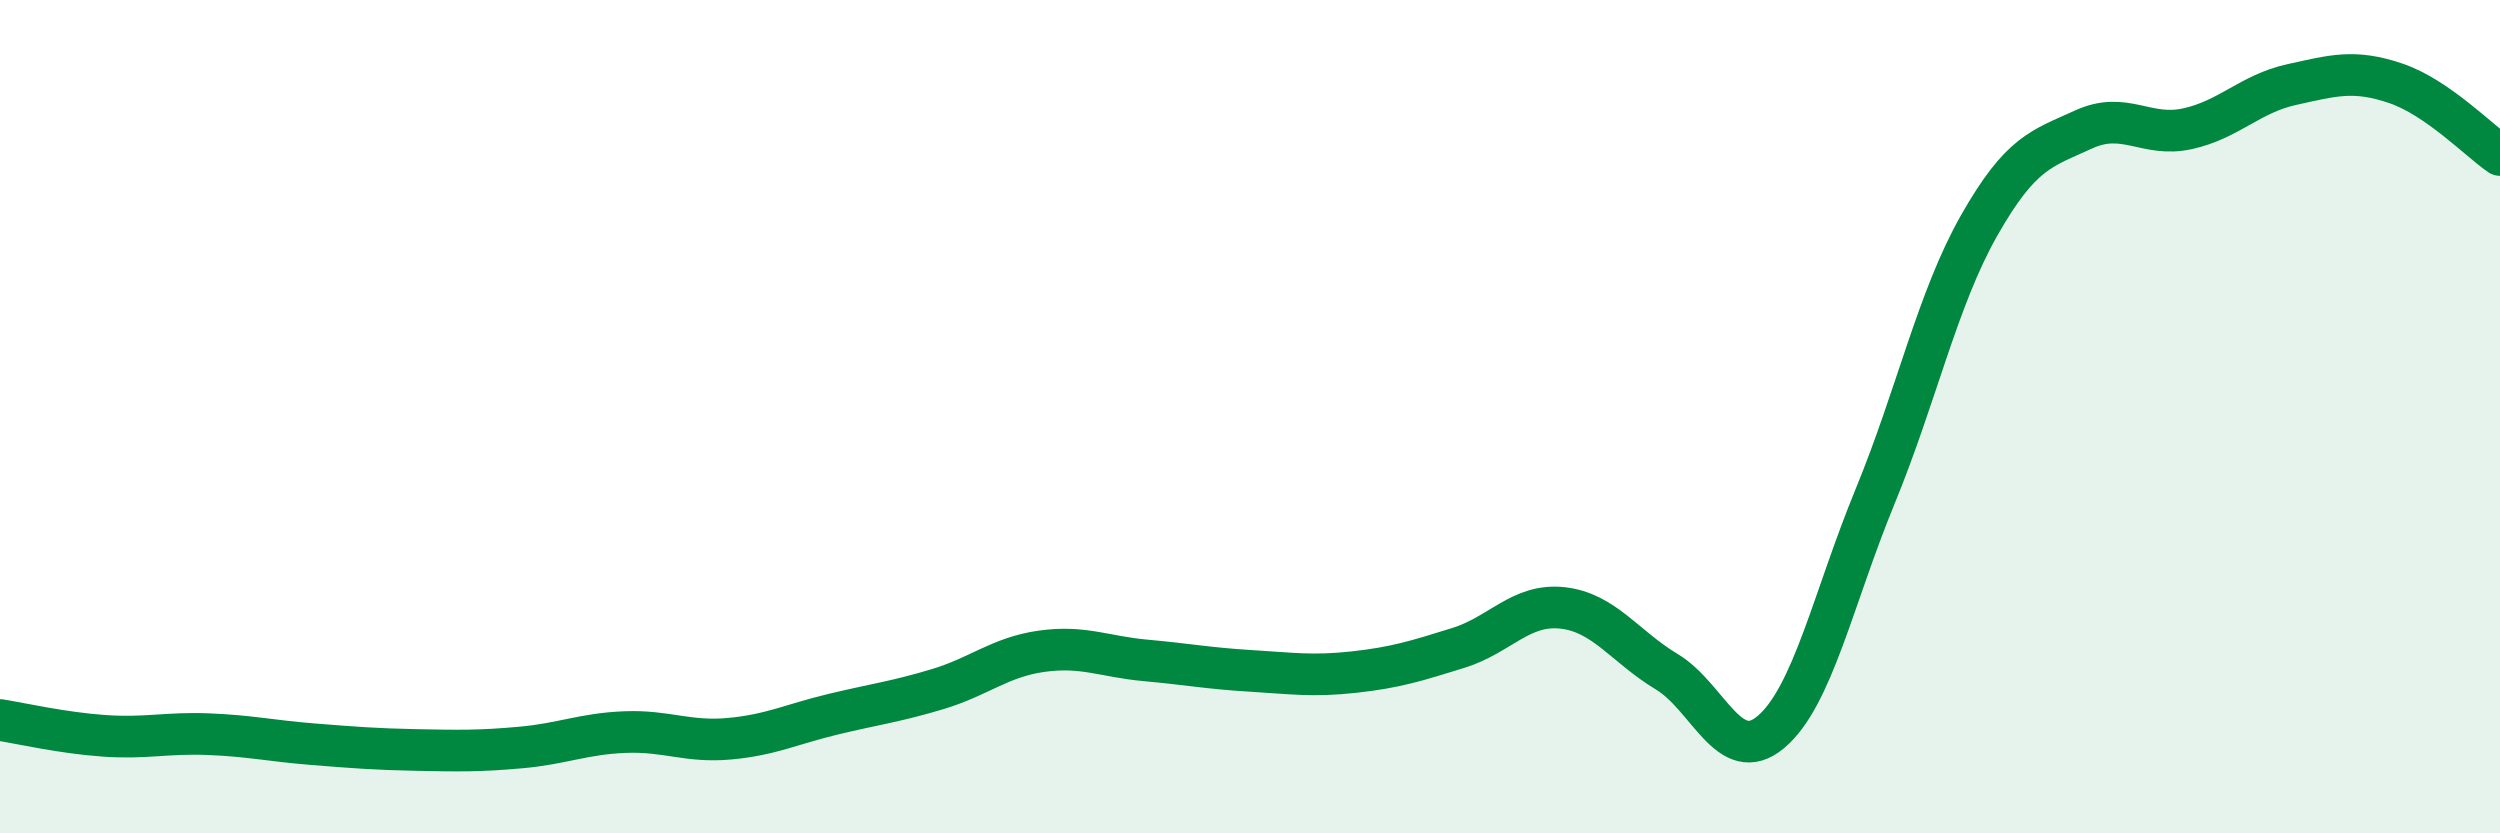
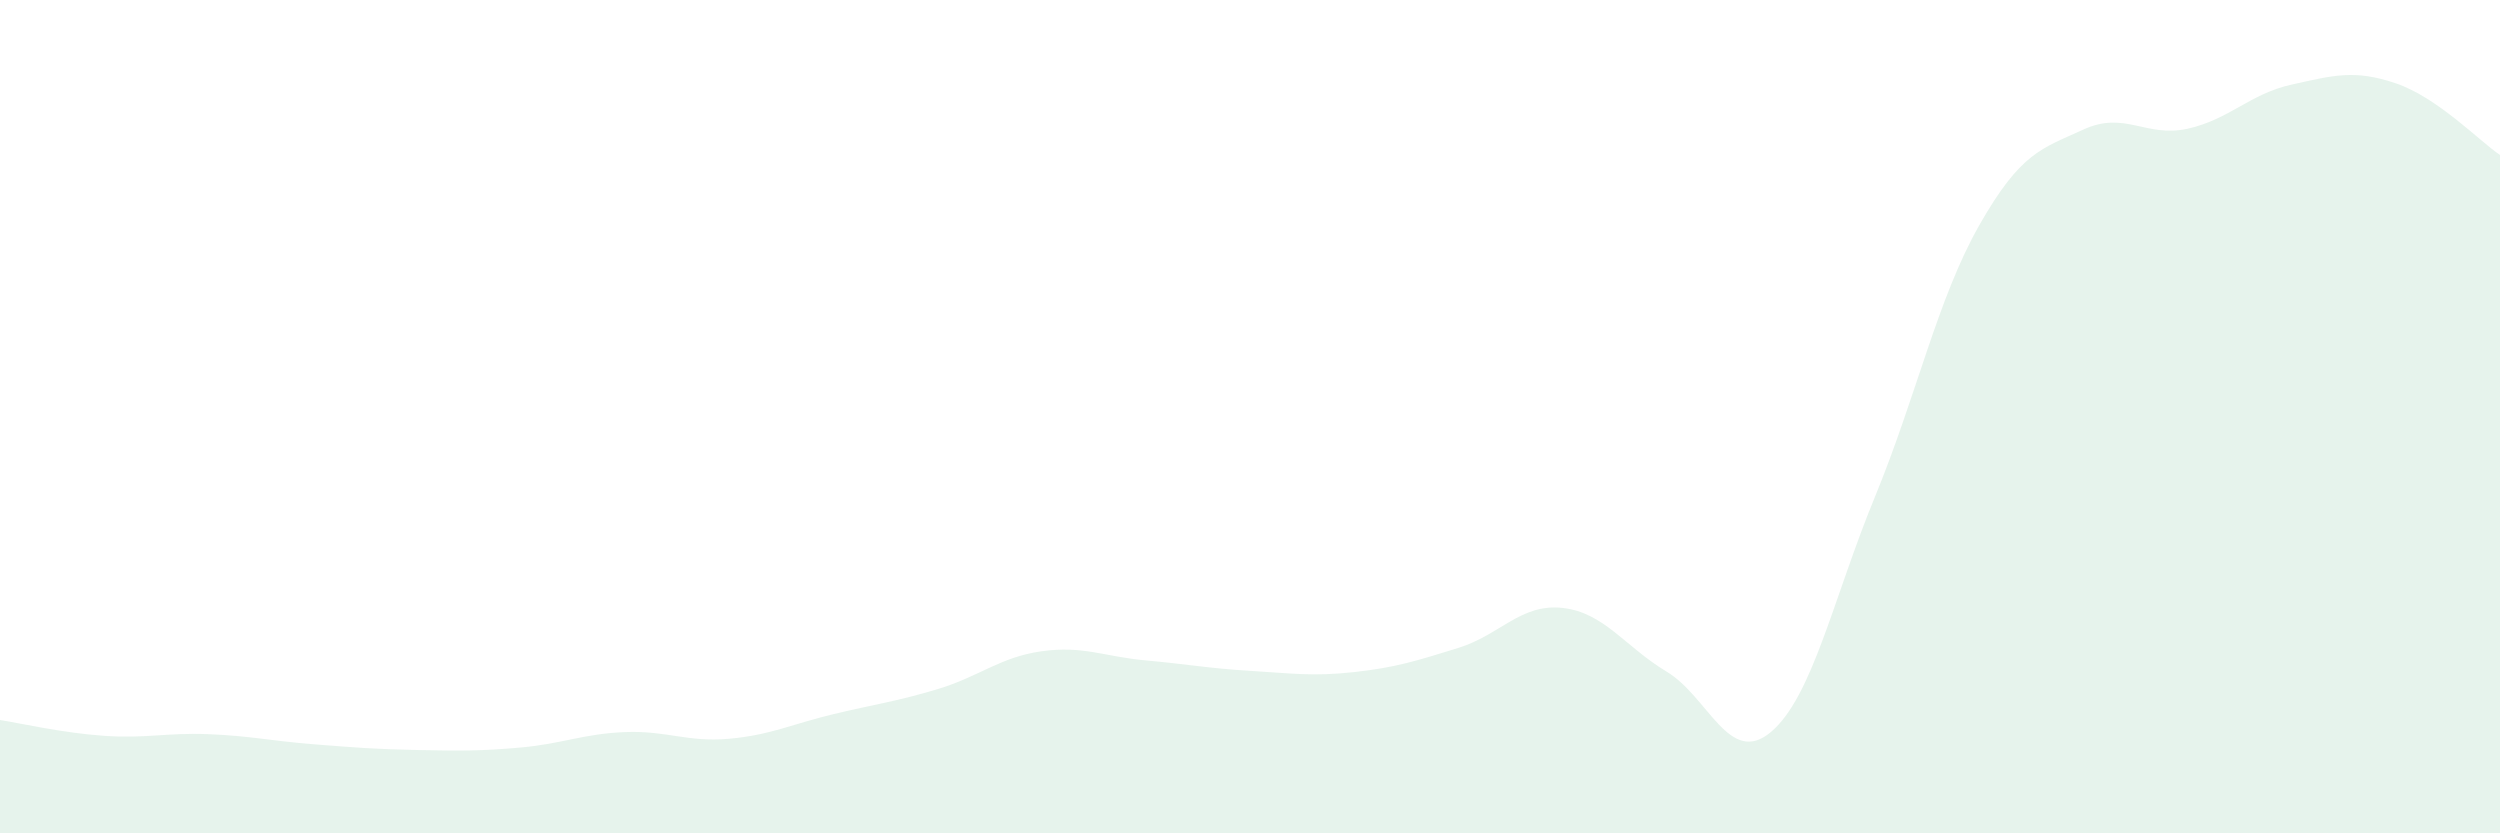
<svg xmlns="http://www.w3.org/2000/svg" width="60" height="20" viewBox="0 0 60 20">
  <path d="M 0,17.28 C 0.5,17.36 1.5,17.59 2.5,17.66 C 3.5,17.73 4,17.58 5,17.62 C 6,17.66 6.5,17.78 7.5,17.86 C 8.5,17.94 9,17.98 10,18 C 11,18.02 11.5,18.03 12.5,17.94 C 13.5,17.85 14,17.61 15,17.57 C 16,17.53 16.5,17.82 17.5,17.73 C 18.5,17.64 19,17.38 20,17.14 C 21,16.9 21.5,16.84 22.5,16.54 C 23.5,16.24 24,15.77 25,15.63 C 26,15.49 26.5,15.76 27.5,15.85 C 28.5,15.94 29,16.04 30,16.1 C 31,16.16 31.5,16.24 32.5,16.13 C 33.5,16.02 34,15.86 35,15.55 C 36,15.24 36.5,14.48 37.5,14.59 C 38.5,14.7 39,15.52 40,16.12 C 41,16.72 41.5,18.41 42.5,17.57 C 43.5,16.73 44,14.35 45,11.92 C 46,9.49 46.5,7.17 47.5,5.41 C 48.5,3.65 49,3.57 50,3.11 C 51,2.65 51.5,3.31 52.5,3.09 C 53.5,2.87 54,2.25 55,2.03 C 56,1.81 56.5,1.66 57.5,2 C 58.5,2.34 59.5,3.38 60,3.72L60 20L0 20Z" fill="#008740" opacity="0.1" stroke-linecap="round" stroke-linejoin="round" />
-   <path d="M 0,17.28 C 0.5,17.36 1.5,17.59 2.5,17.66 C 3.5,17.73 4,17.58 5,17.62 C 6,17.66 6.5,17.78 7.5,17.86 C 8.5,17.94 9,17.98 10,18 C 11,18.02 11.5,18.03 12.5,17.94 C 13.5,17.85 14,17.61 15,17.57 C 16,17.53 16.5,17.82 17.5,17.73 C 18.5,17.64 19,17.38 20,17.14 C 21,16.9 21.5,16.84 22.5,16.54 C 23.5,16.24 24,15.77 25,15.63 C 26,15.49 26.5,15.76 27.5,15.85 C 28.5,15.94 29,16.04 30,16.1 C 31,16.16 31.5,16.24 32.5,16.13 C 33.5,16.02 34,15.86 35,15.55 C 36,15.24 36.5,14.48 37.5,14.59 C 38.5,14.7 39,15.52 40,16.12 C 41,16.72 41.5,18.41 42.5,17.57 C 43.5,16.73 44,14.35 45,11.92 C 46,9.49 46.5,7.17 47.5,5.41 C 48.5,3.65 49,3.57 50,3.11 C 51,2.65 51.5,3.31 52.5,3.09 C 53.5,2.87 54,2.25 55,2.03 C 56,1.81 56.5,1.66 57.5,2 C 58.5,2.34 59.5,3.38 60,3.72" stroke="#008740" stroke-width="1" fill="none" stroke-linecap="round" stroke-linejoin="round" />
</svg>